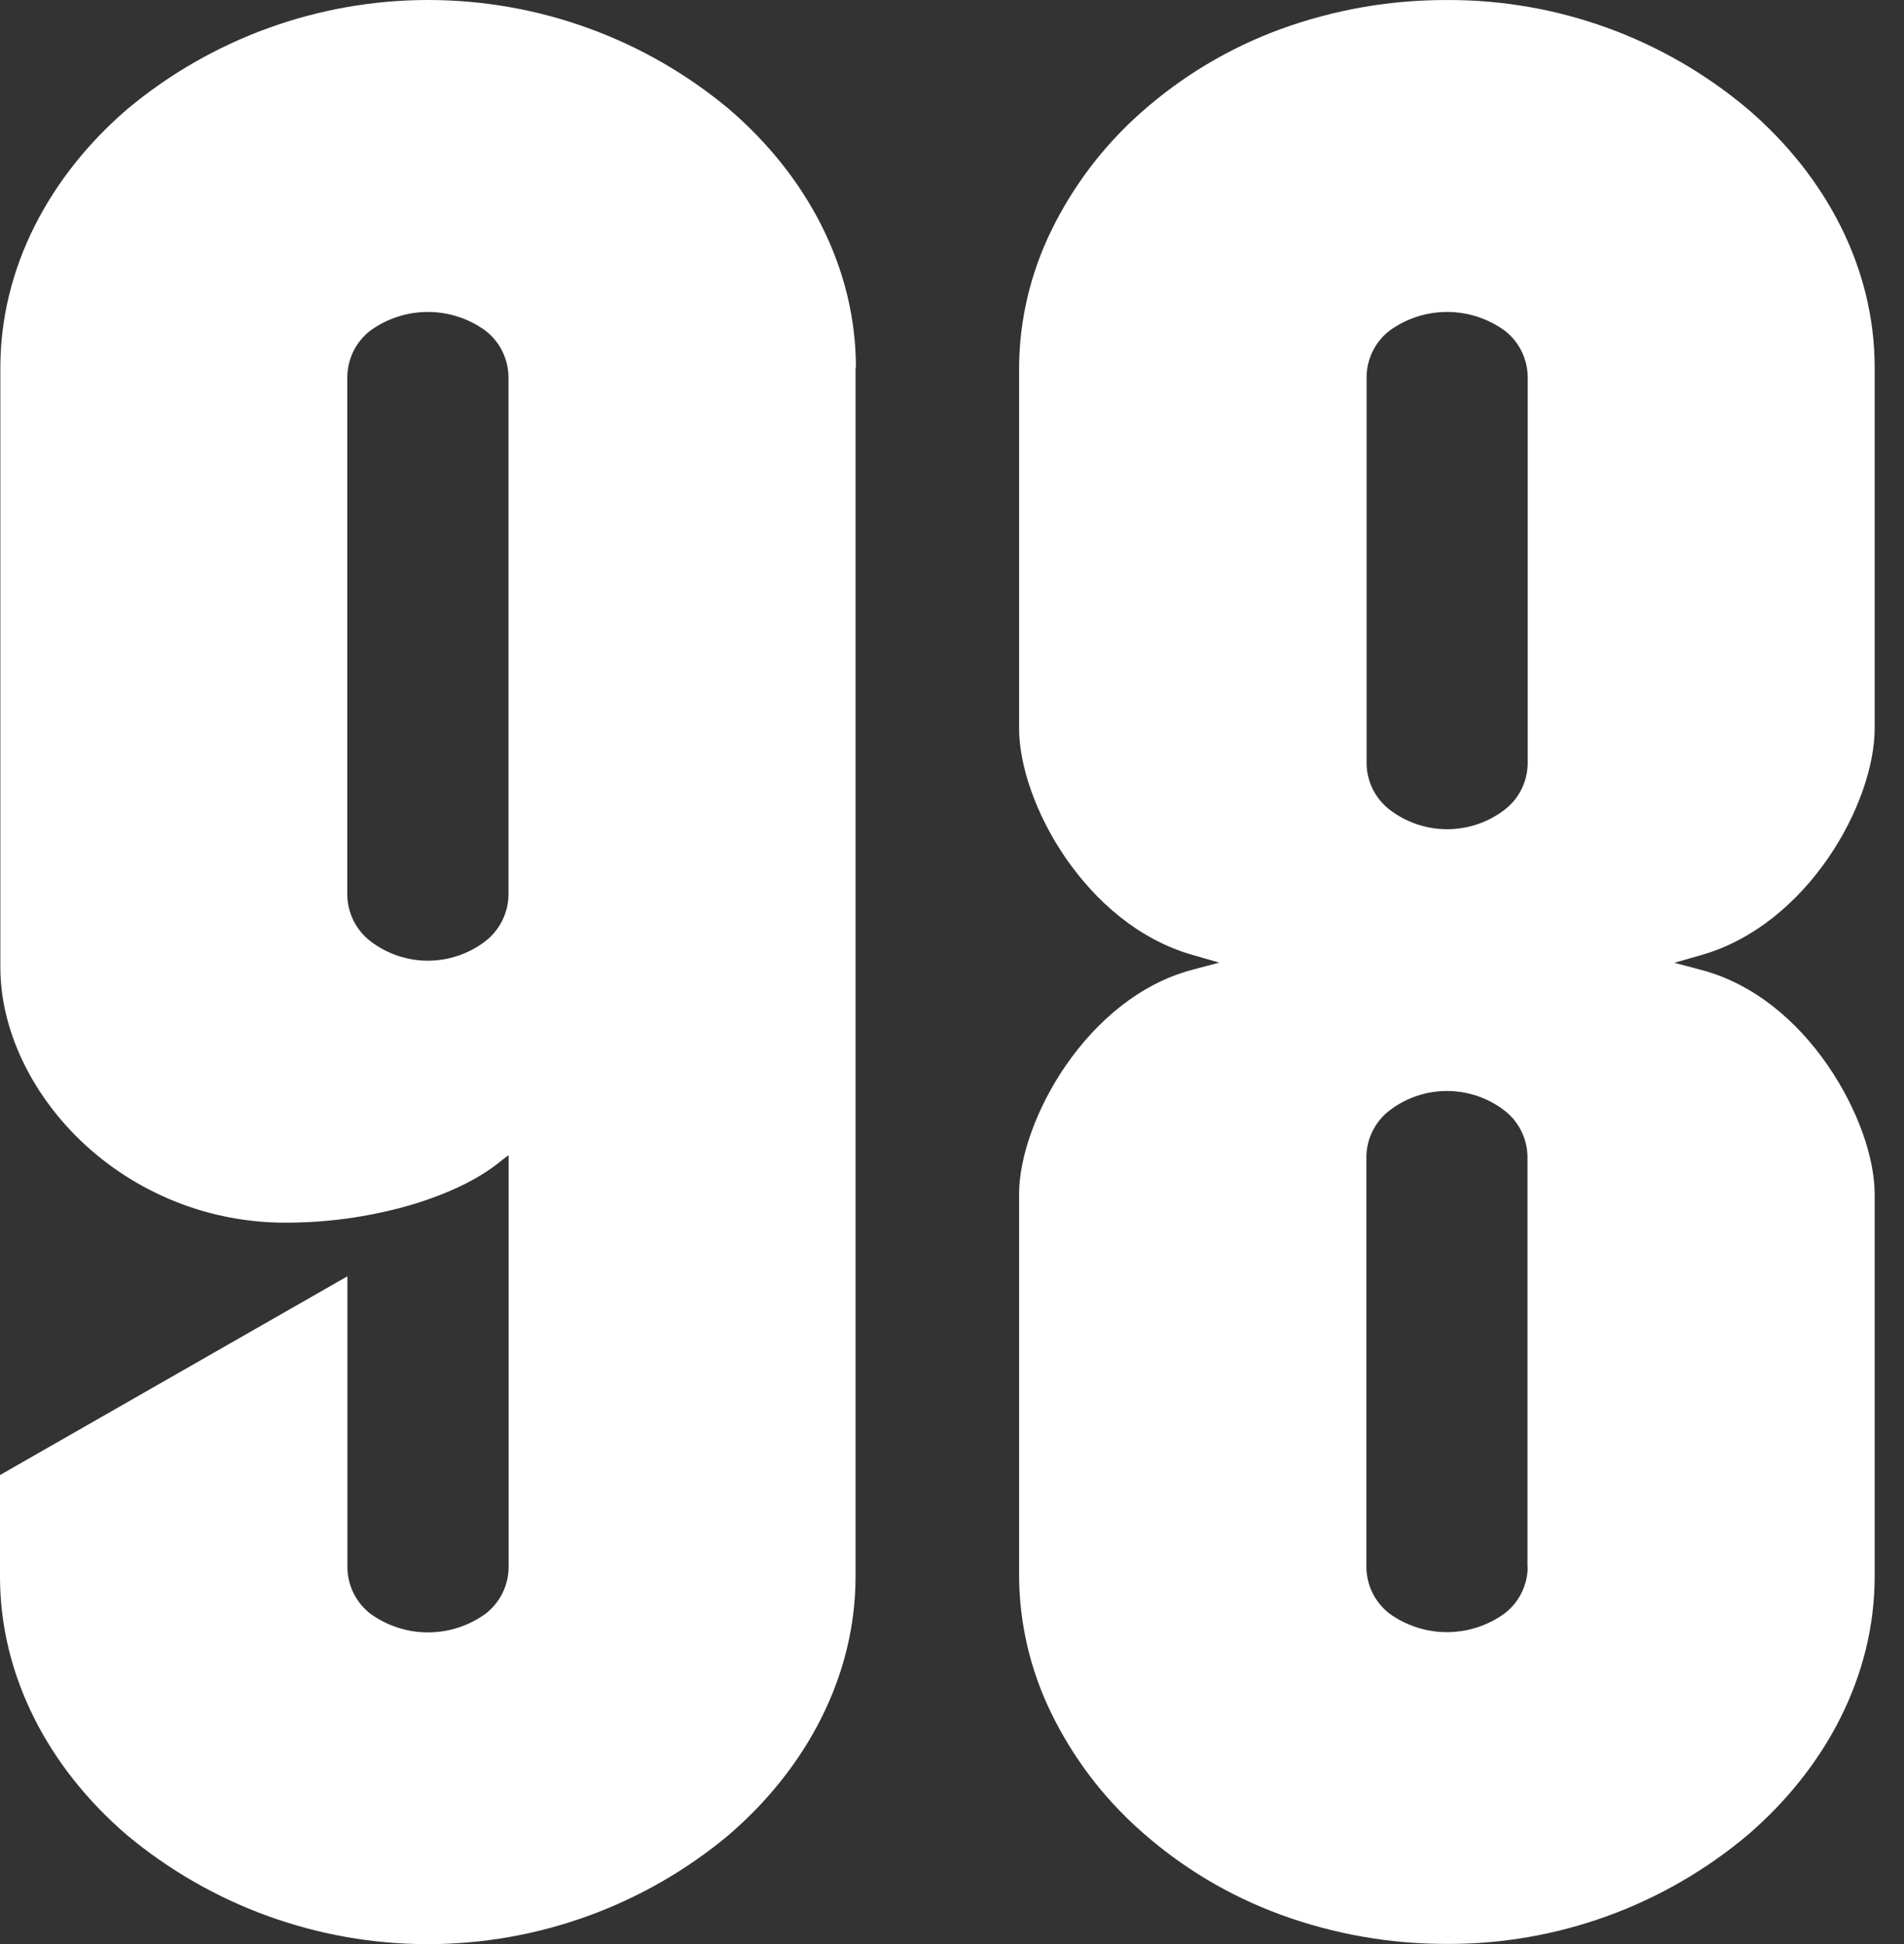
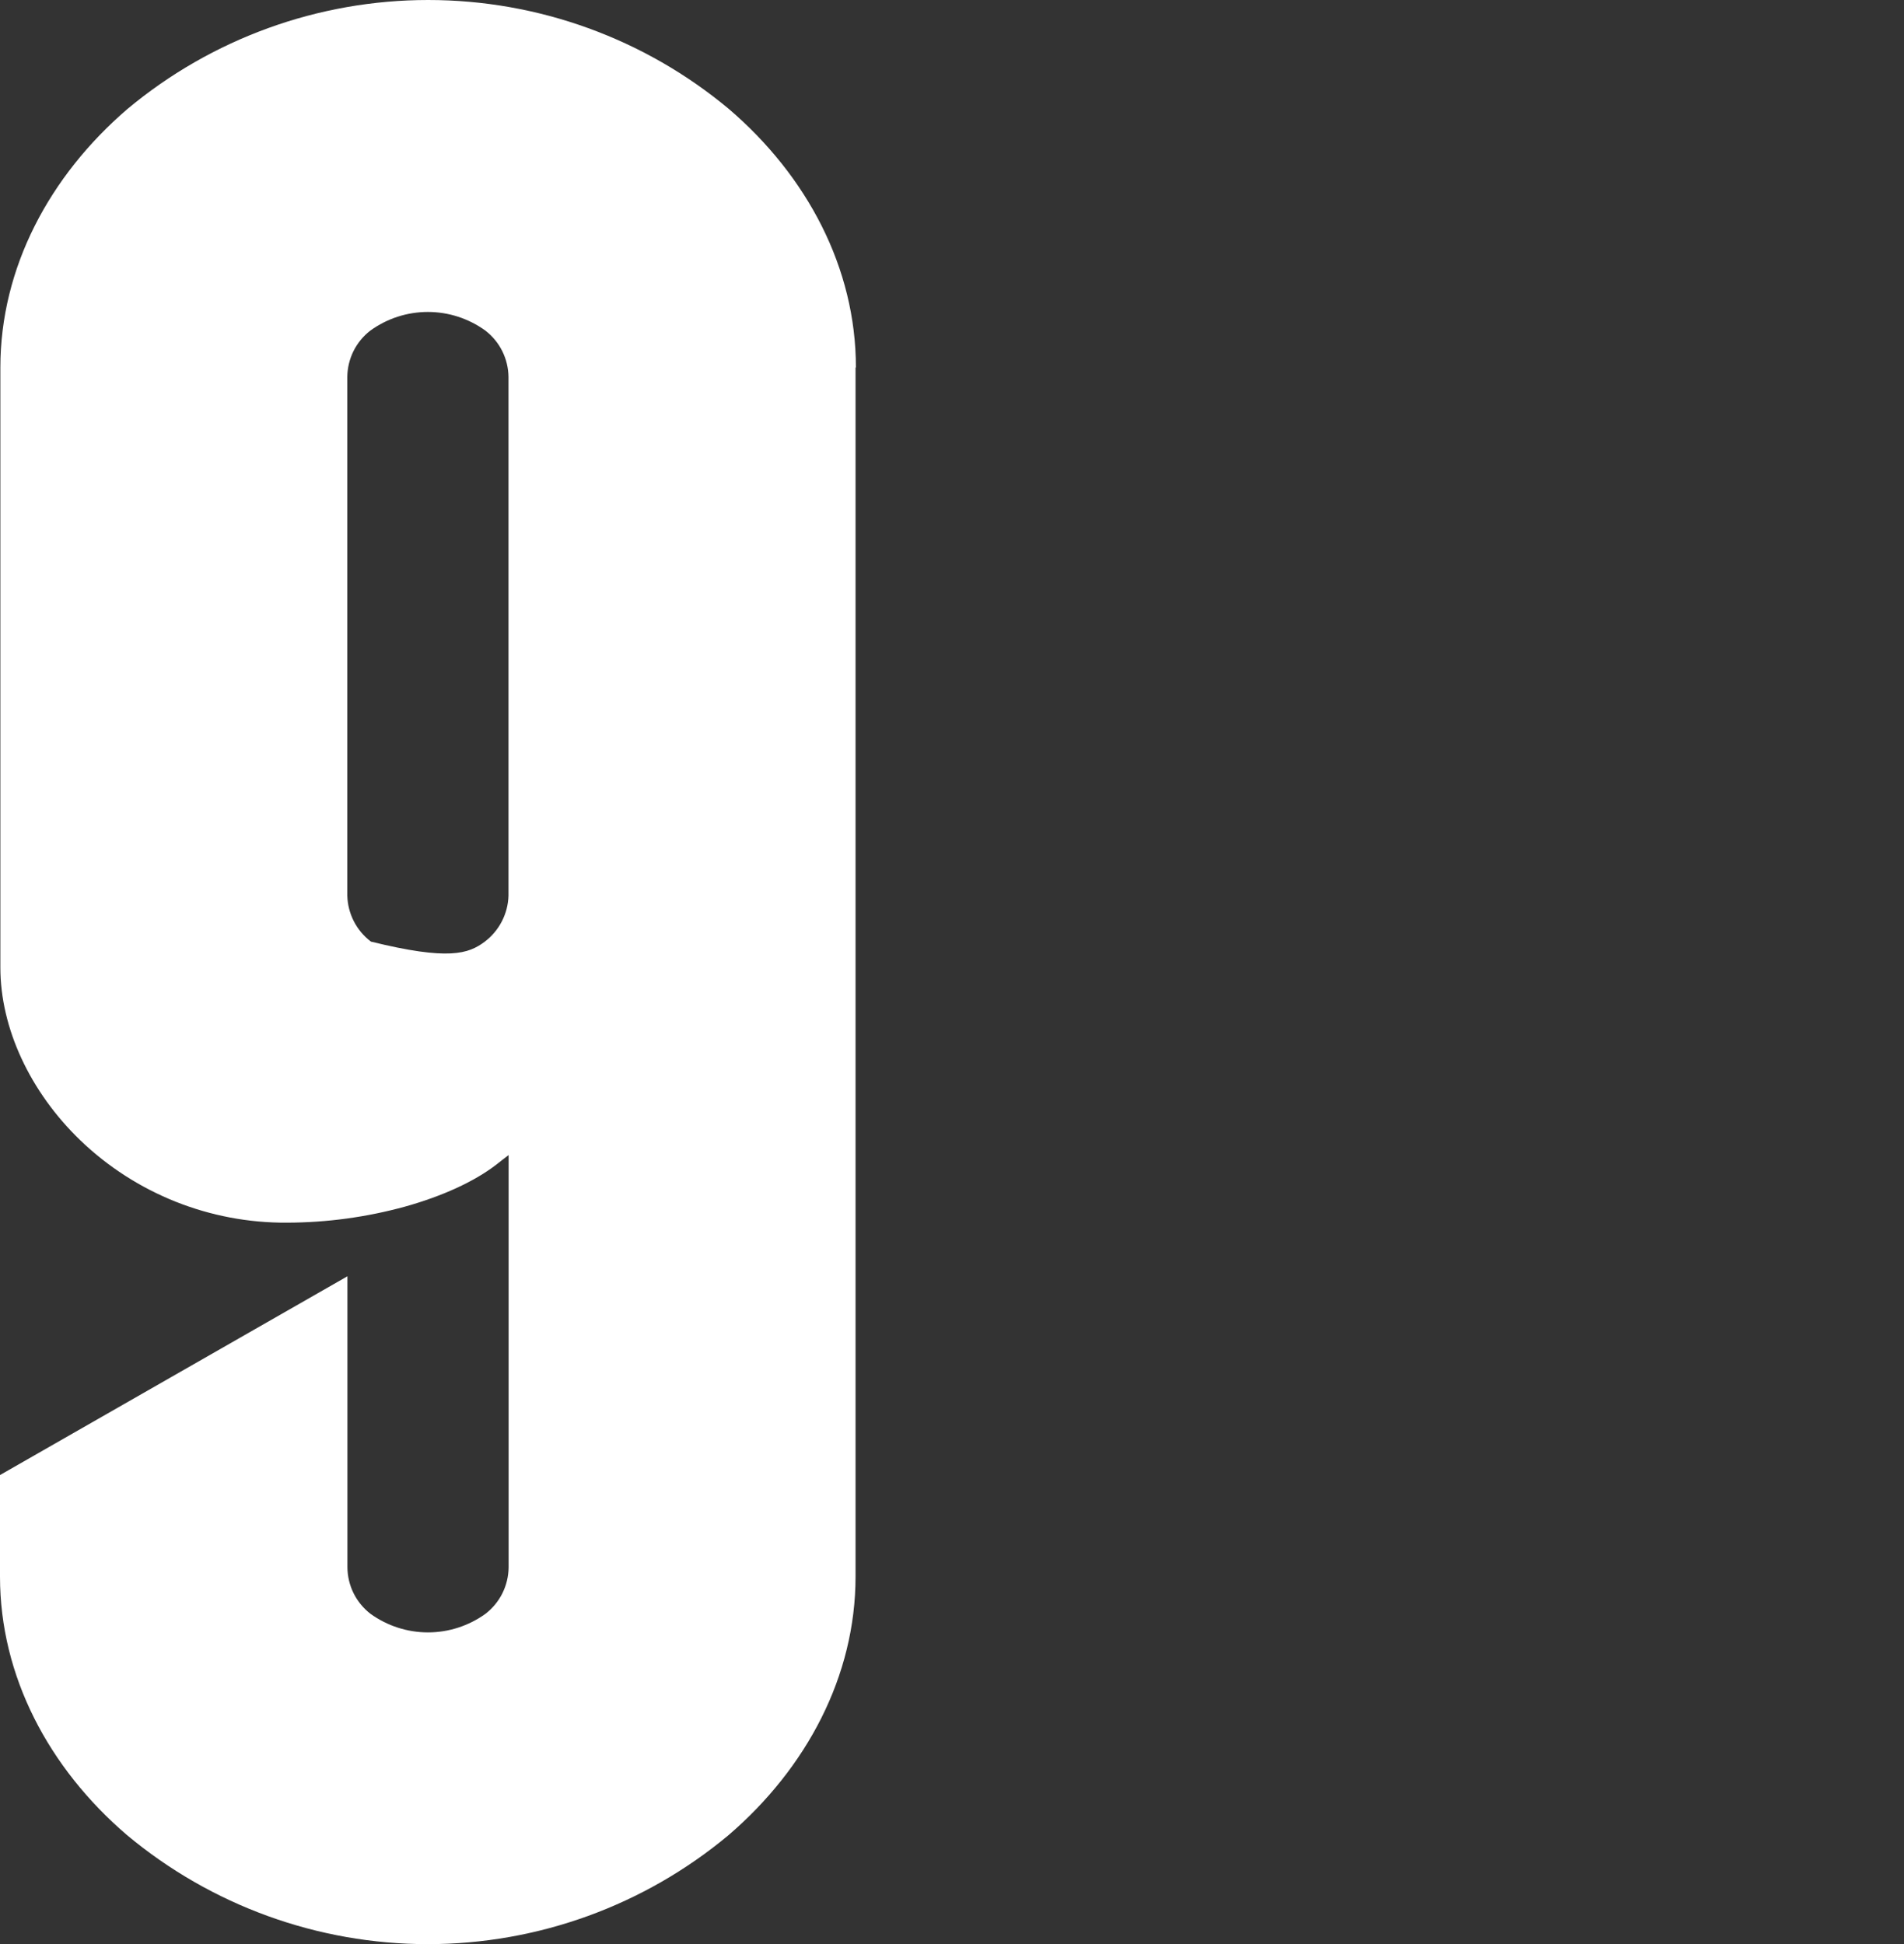
<svg xmlns="http://www.w3.org/2000/svg" fill="none" viewBox="0 0 47 48" height="48" width="47">
  <rect x="0" y="0" width="47" height="48" fill="#333333" stroke="none" />
-   <path fill="white" d="M10.569 0C13.284 1.19521e-06 15.912 0.953 17.995 2.693C19.924 4.347 21.128 6.614 21.128 9.073H21.119V38.926C21.119 41.384 19.911 43.652 17.986 45.307C15.903 47.047 13.275 48 10.56 48C7.846 48 5.218 47.047 3.134 45.307C1.204 43.653 0 41.384 0 38.926V36.418L8.576 31.511V38.697C8.578 38.919 8.63 39.138 8.728 39.336C8.827 39.535 8.97 39.708 9.145 39.844C9.558 40.142 10.055 40.303 10.565 40.303C11.074 40.303 11.571 40.142 11.984 39.844C12.16 39.708 12.303 39.535 12.402 39.336C12.5 39.138 12.553 38.919 12.555 38.697V28.518L12.404 28.634L12.254 28.752C11.7 29.18 10.899 29.539 9.997 29.791C9.047 30.052 8.067 30.185 7.082 30.187C5.183 30.199 3.353 29.47 1.983 28.154C0.736 26.952 0.009 25.378 0.009 23.889V9.073C0.009 6.614 1.219 4.348 3.143 2.693C5.227 0.953 7.855 0 10.569 0ZM10.562 7.702C10.052 7.702 9.555 7.863 9.142 8.162C8.966 8.298 8.824 8.471 8.725 8.67C8.627 8.869 8.575 9.087 8.573 9.309V22.112C8.579 22.333 8.634 22.55 8.735 22.747C8.836 22.943 8.981 23.115 9.157 23.248C9.562 23.553 10.055 23.719 10.562 23.719C11.07 23.719 11.563 23.553 11.968 23.248C12.144 23.114 12.288 22.943 12.389 22.746C12.49 22.55 12.546 22.333 12.552 22.112V9.309C12.55 9.087 12.497 8.869 12.399 8.67C12.3 8.471 12.157 8.298 11.981 8.162C11.568 7.863 11.072 7.702 10.562 7.702Z" clip-rule="evenodd" fill-rule="evenodd" />
-   <path fill="white" d="M35.717 0.001C38.434 -0.012 41.066 0.942 43.144 2.693C45.073 4.347 46.276 6.614 46.276 9.073V17.983C46.276 18.895 45.87 20.105 45.131 21.18C44.392 22.256 43.323 23.2 41.997 23.58L41.665 23.675L41.332 23.771L42.002 23.949C43.312 24.295 44.376 25.226 45.118 26.304C45.859 27.381 46.276 28.585 46.276 29.487V38.921C46.276 41.38 45.068 43.647 43.144 45.303C41.066 47.052 38.433 48.007 35.717 47.994C34.318 47.998 32.93 47.754 31.617 47.274C30.343 46.808 29.168 46.105 28.156 45.202C27.232 44.383 26.479 43.388 25.941 42.277C25.432 41.231 25.164 40.084 25.156 38.921V29.483C25.156 28.585 25.573 27.373 26.314 26.299C27.056 25.225 28.125 24.289 29.429 23.944L29.763 23.855L30.099 23.767L29.766 23.671L29.433 23.576C28.106 23.195 27.04 22.252 26.301 21.176C25.562 20.1 25.156 18.89 25.156 17.979V9.068C25.164 7.906 25.433 6.76 25.941 5.714C26.48 4.602 27.232 3.608 28.156 2.788C29.169 1.885 30.343 1.183 31.617 0.717C32.931 0.239 34.319 -0.004 35.717 0.001ZM35.718 26.936C35.211 26.936 34.718 27.101 34.313 27.407C34.136 27.54 33.992 27.711 33.891 27.908C33.79 28.104 33.734 28.321 33.729 28.543V38.691C33.731 38.913 33.783 39.132 33.881 39.33C33.98 39.529 34.122 39.702 34.298 39.838C34.711 40.136 35.208 40.297 35.718 40.297C36.227 40.297 36.724 40.136 37.137 39.838C37.314 39.703 37.457 39.53 37.557 39.331C37.656 39.132 37.709 38.913 37.711 38.691H37.706V28.543C37.7 28.322 37.645 28.105 37.544 27.908C37.444 27.711 37.3 27.54 37.124 27.407C36.719 27.101 36.225 26.936 35.718 26.936ZM35.722 7.702C35.212 7.702 34.715 7.863 34.303 8.162C34.127 8.298 33.984 8.471 33.886 8.67C33.787 8.869 33.735 9.087 33.734 9.309V18.866C33.739 19.087 33.794 19.305 33.895 19.501C33.996 19.698 34.141 19.869 34.317 20.002C34.722 20.308 35.216 20.473 35.723 20.473C36.23 20.473 36.724 20.308 37.128 20.002C37.305 19.869 37.449 19.698 37.55 19.501C37.65 19.304 37.705 19.087 37.711 18.866V9.309C37.709 9.087 37.657 8.868 37.559 8.67C37.46 8.471 37.318 8.297 37.142 8.162C36.729 7.863 36.232 7.702 35.722 7.702Z" clip-rule="evenodd" fill-rule="evenodd" />
+   <path fill="white" d="M10.569 0C13.284 1.19521e-06 15.912 0.953 17.995 2.693C19.924 4.347 21.128 6.614 21.128 9.073H21.119V38.926C21.119 41.384 19.911 43.652 17.986 45.307C15.903 47.047 13.275 48 10.56 48C7.846 48 5.218 47.047 3.134 45.307C1.204 43.653 0 41.384 0 38.926V36.418L8.576 31.511V38.697C8.578 38.919 8.63 39.138 8.728 39.336C8.827 39.535 8.97 39.708 9.145 39.844C9.558 40.142 10.055 40.303 10.565 40.303C11.074 40.303 11.571 40.142 11.984 39.844C12.16 39.708 12.303 39.535 12.402 39.336C12.5 39.138 12.553 38.919 12.555 38.697V28.518L12.404 28.634L12.254 28.752C11.7 29.18 10.899 29.539 9.997 29.791C9.047 30.052 8.067 30.185 7.082 30.187C5.183 30.199 3.353 29.47 1.983 28.154C0.736 26.952 0.009 25.378 0.009 23.889V9.073C0.009 6.614 1.219 4.348 3.143 2.693C5.227 0.953 7.855 0 10.569 0ZM10.562 7.702C10.052 7.702 9.555 7.863 9.142 8.162C8.966 8.298 8.824 8.471 8.725 8.67C8.627 8.869 8.575 9.087 8.573 9.309V22.112C8.579 22.333 8.634 22.55 8.735 22.747C8.836 22.943 8.981 23.115 9.157 23.248C11.07 23.719 11.563 23.553 11.968 23.248C12.144 23.114 12.288 22.943 12.389 22.746C12.49 22.55 12.546 22.333 12.552 22.112V9.309C12.55 9.087 12.497 8.869 12.399 8.67C12.3 8.471 12.157 8.298 11.981 8.162C11.568 7.863 11.072 7.702 10.562 7.702Z" clip-rule="evenodd" fill-rule="evenodd" />
</svg>